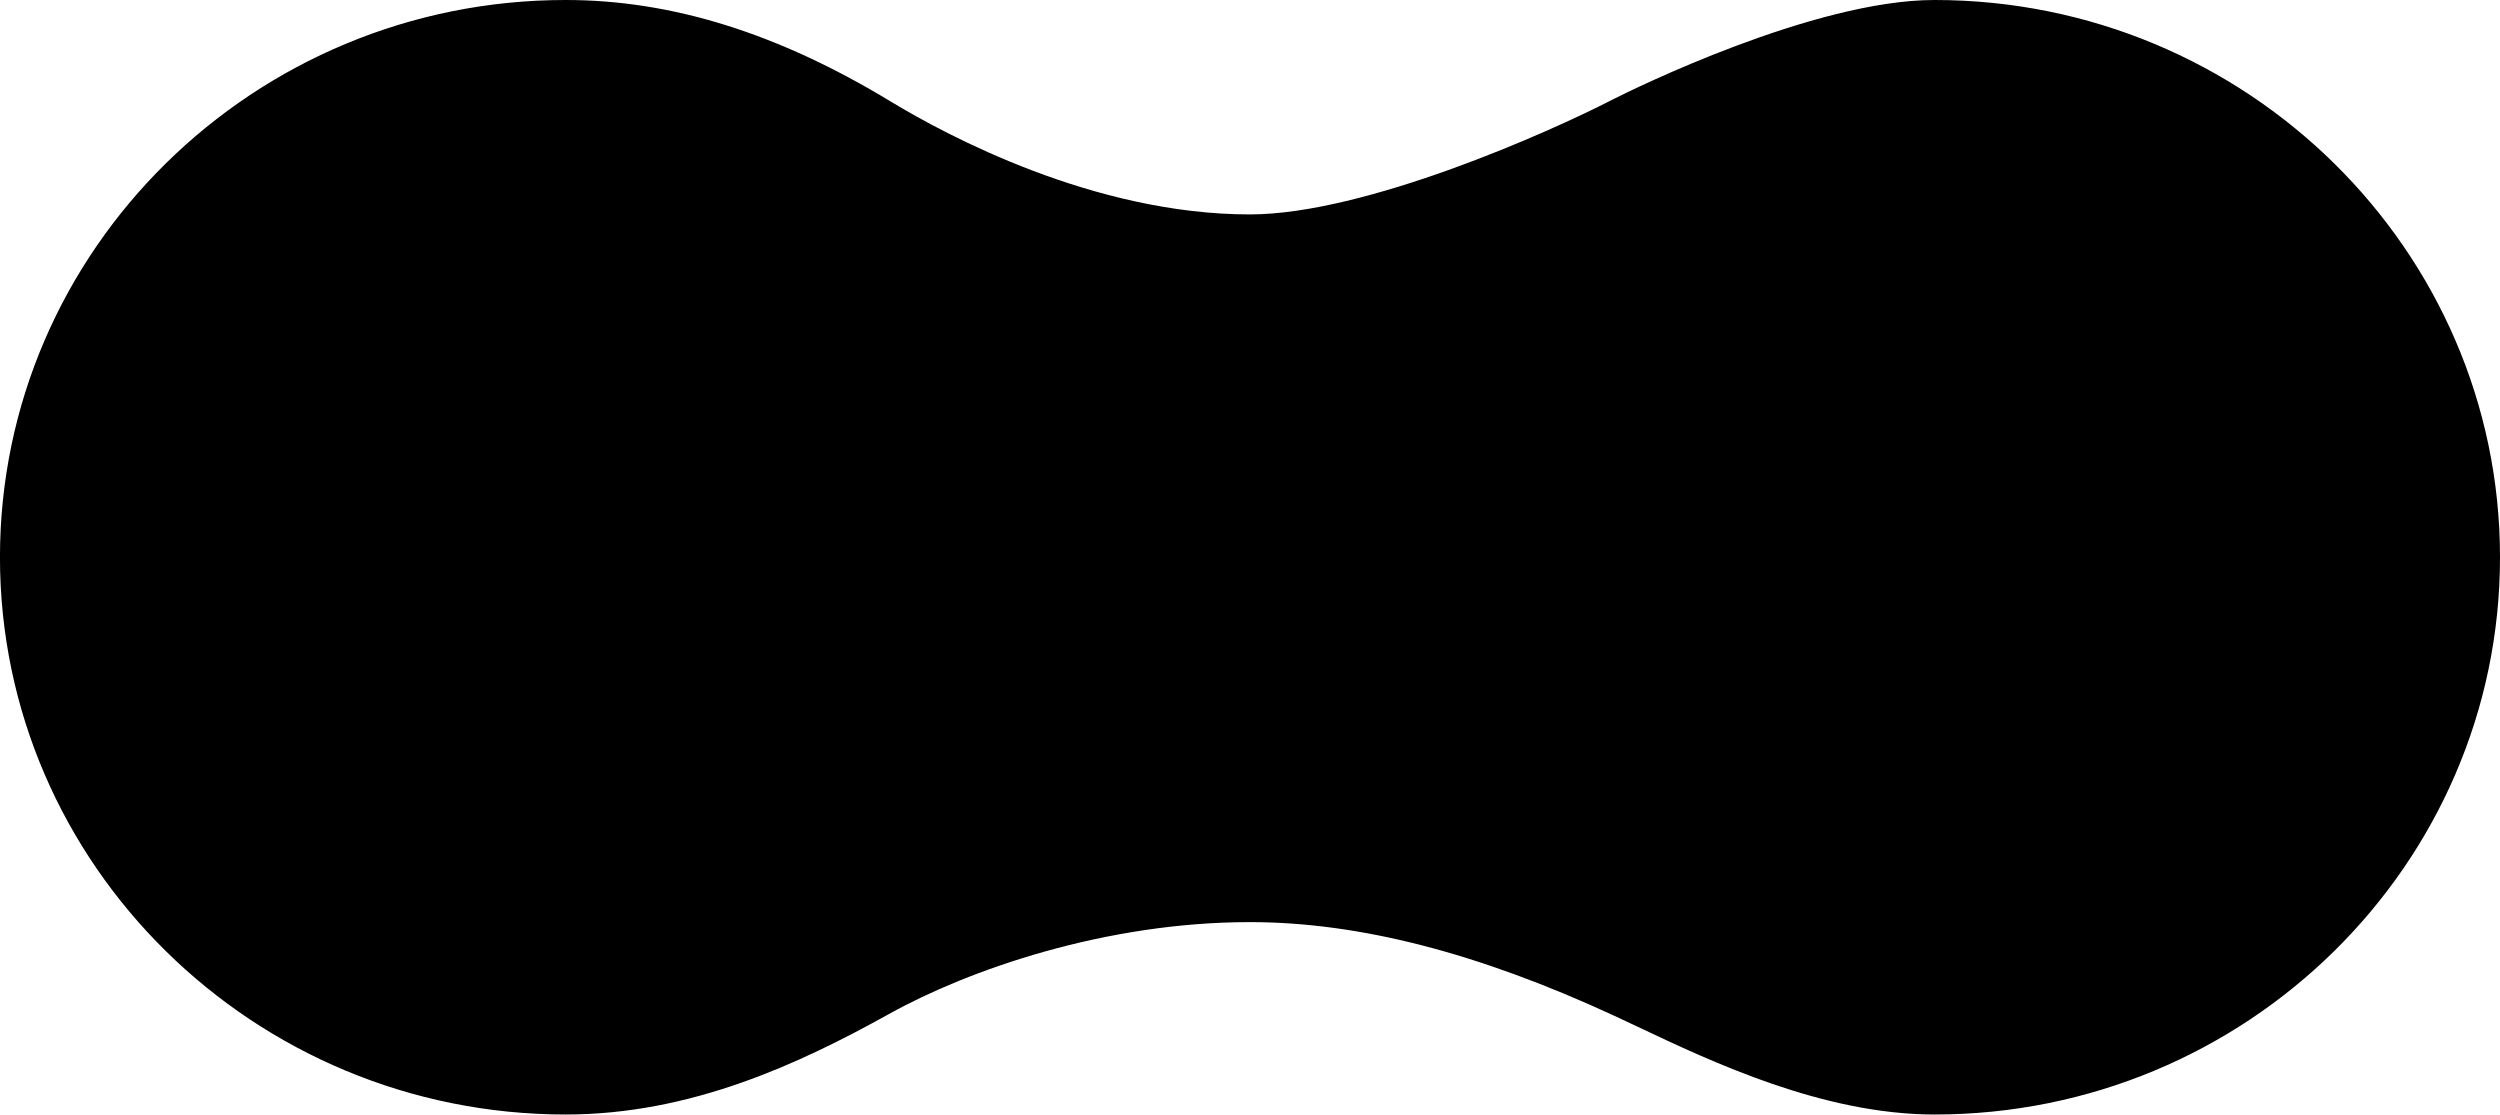
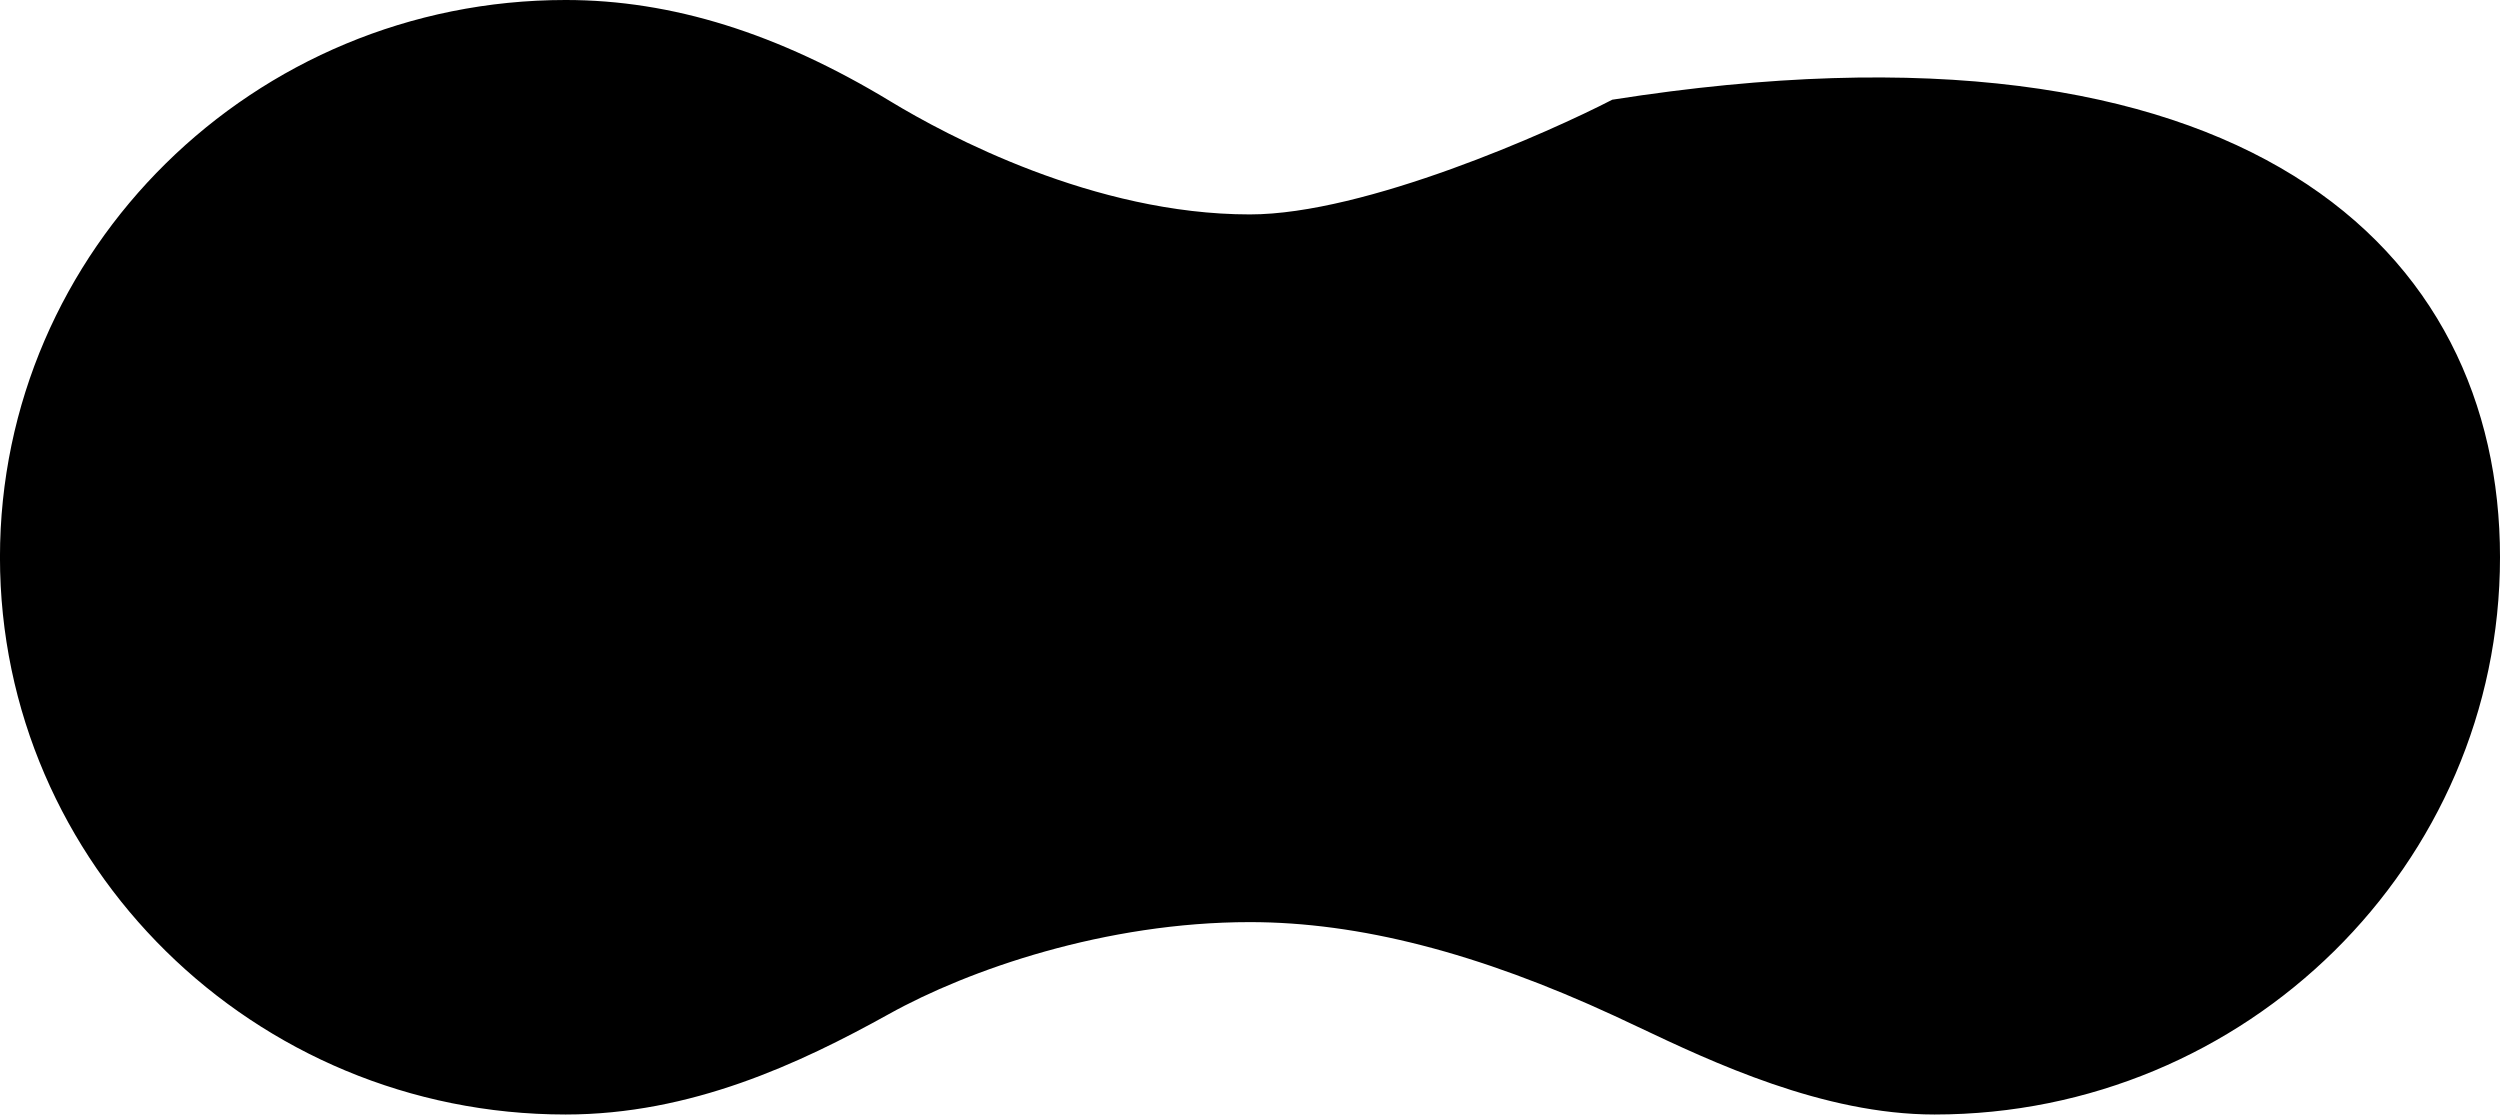
<svg xmlns="http://www.w3.org/2000/svg" viewBox="0 0 978 436">
-   <path fill-rule="evenodd" d="M756.783,435.995 C713.150,435.995 669.669,415.398 640.896,401.775 L631.620,397.421 C578.250,372.731 531.584,360.732 488.939,360.732 C432.471,360.732 378.967,379.316 347.732,396.708 C312.695,416.155 270.293,435.995 221.273,435.995 C99.255,435.995 -0.012,338.209 -0.012,218.009 C-0.012,97.806 99.255,-0.001 221.273,-0.001 C262.797,-0.001 304.407,12.993 348.457,39.720 C370.374,52.995 427.942,83.880 488.939,83.880 C534.112,83.880 606.606,51.479 630.720,39.006 C638.852,34.890 709.589,-0.001 756.783,-0.001 C878.756,-0.001 978.002,97.806 978.002,218.009 C978.002,338.209 878.756,435.995 756.783,435.995 Z" />
+   <path fill-rule="evenodd" d="M756.783,435.995 C713.150,435.995 669.669,415.398 640.896,401.775 L631.620,397.421 C578.250,372.731 531.584,360.732 488.939,360.732 C432.471,360.732 378.967,379.316 347.732,396.708 C312.695,416.155 270.293,435.995 221.273,435.995 C99.255,435.995 -0.012,338.209 -0.012,218.009 C-0.012,97.806 99.255,-0.001 221.273,-0.001 C262.797,-0.001 304.407,12.993 348.457,39.720 C370.374,52.995 427.942,83.880 488.939,83.880 C534.112,83.880 606.606,51.479 630.720,39.006 C878.756,-0.001 978.002,97.806 978.002,218.009 C978.002,338.209 878.756,435.995 756.783,435.995 Z" />
</svg>